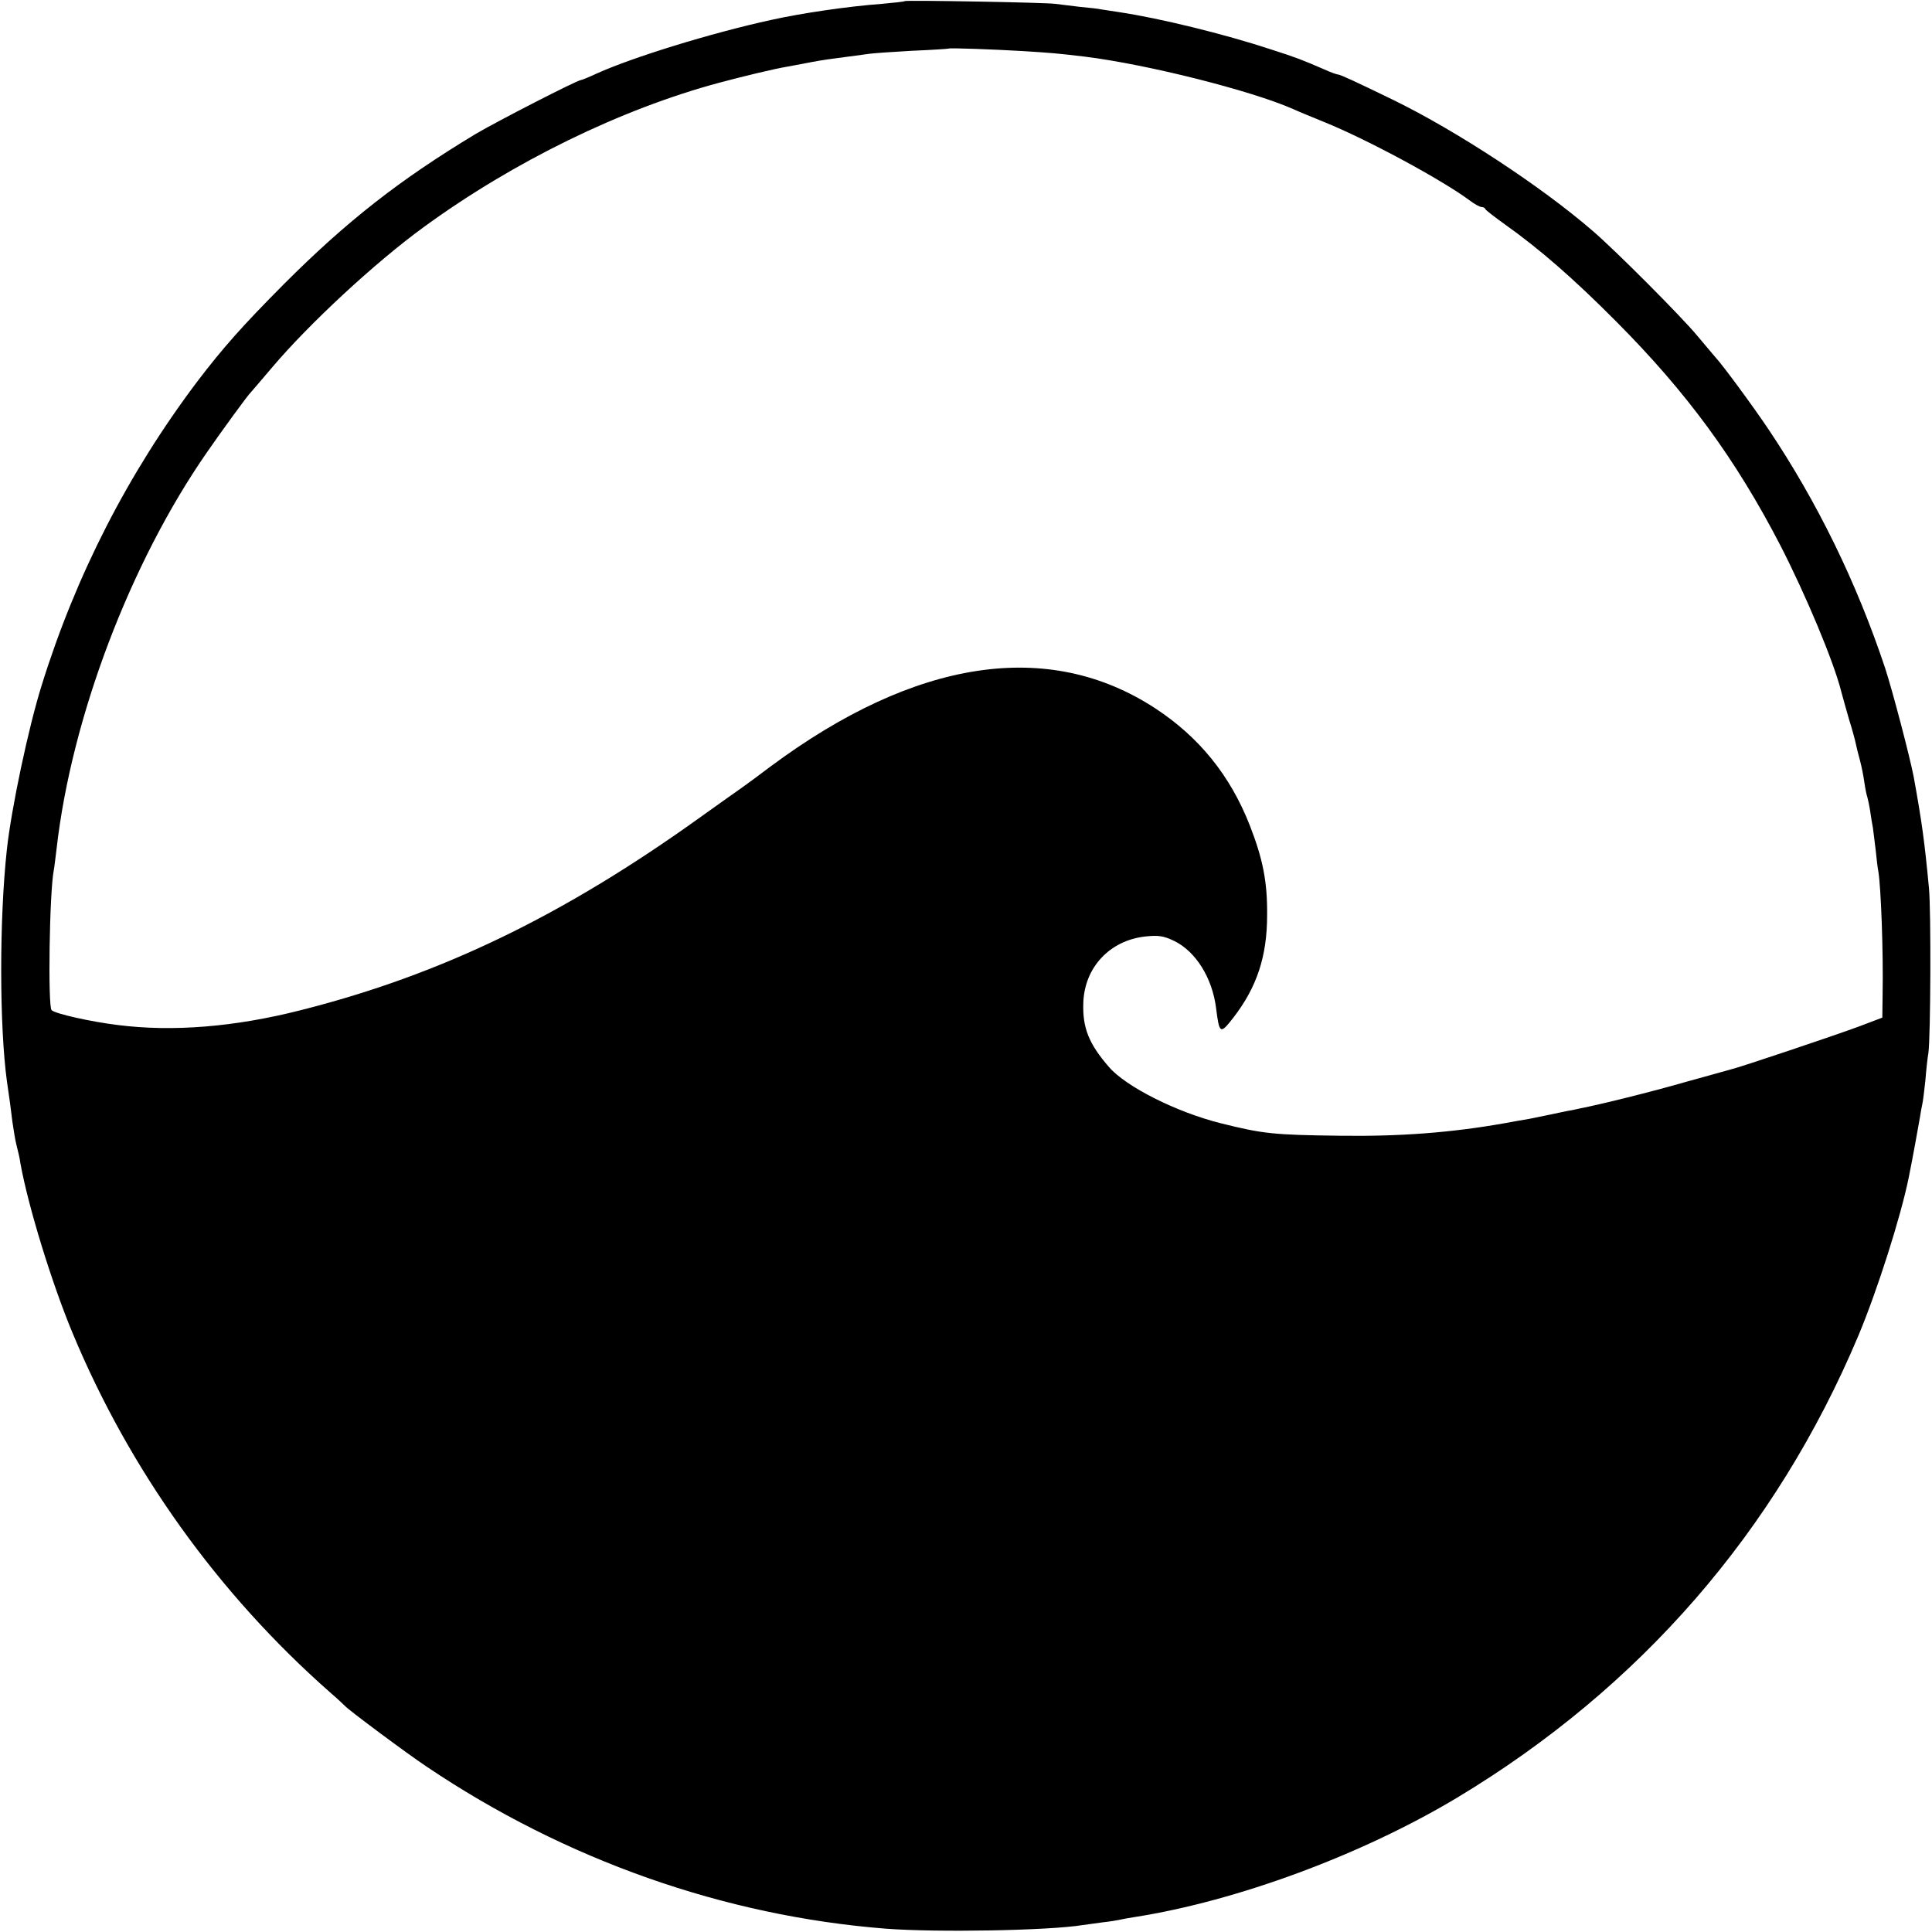
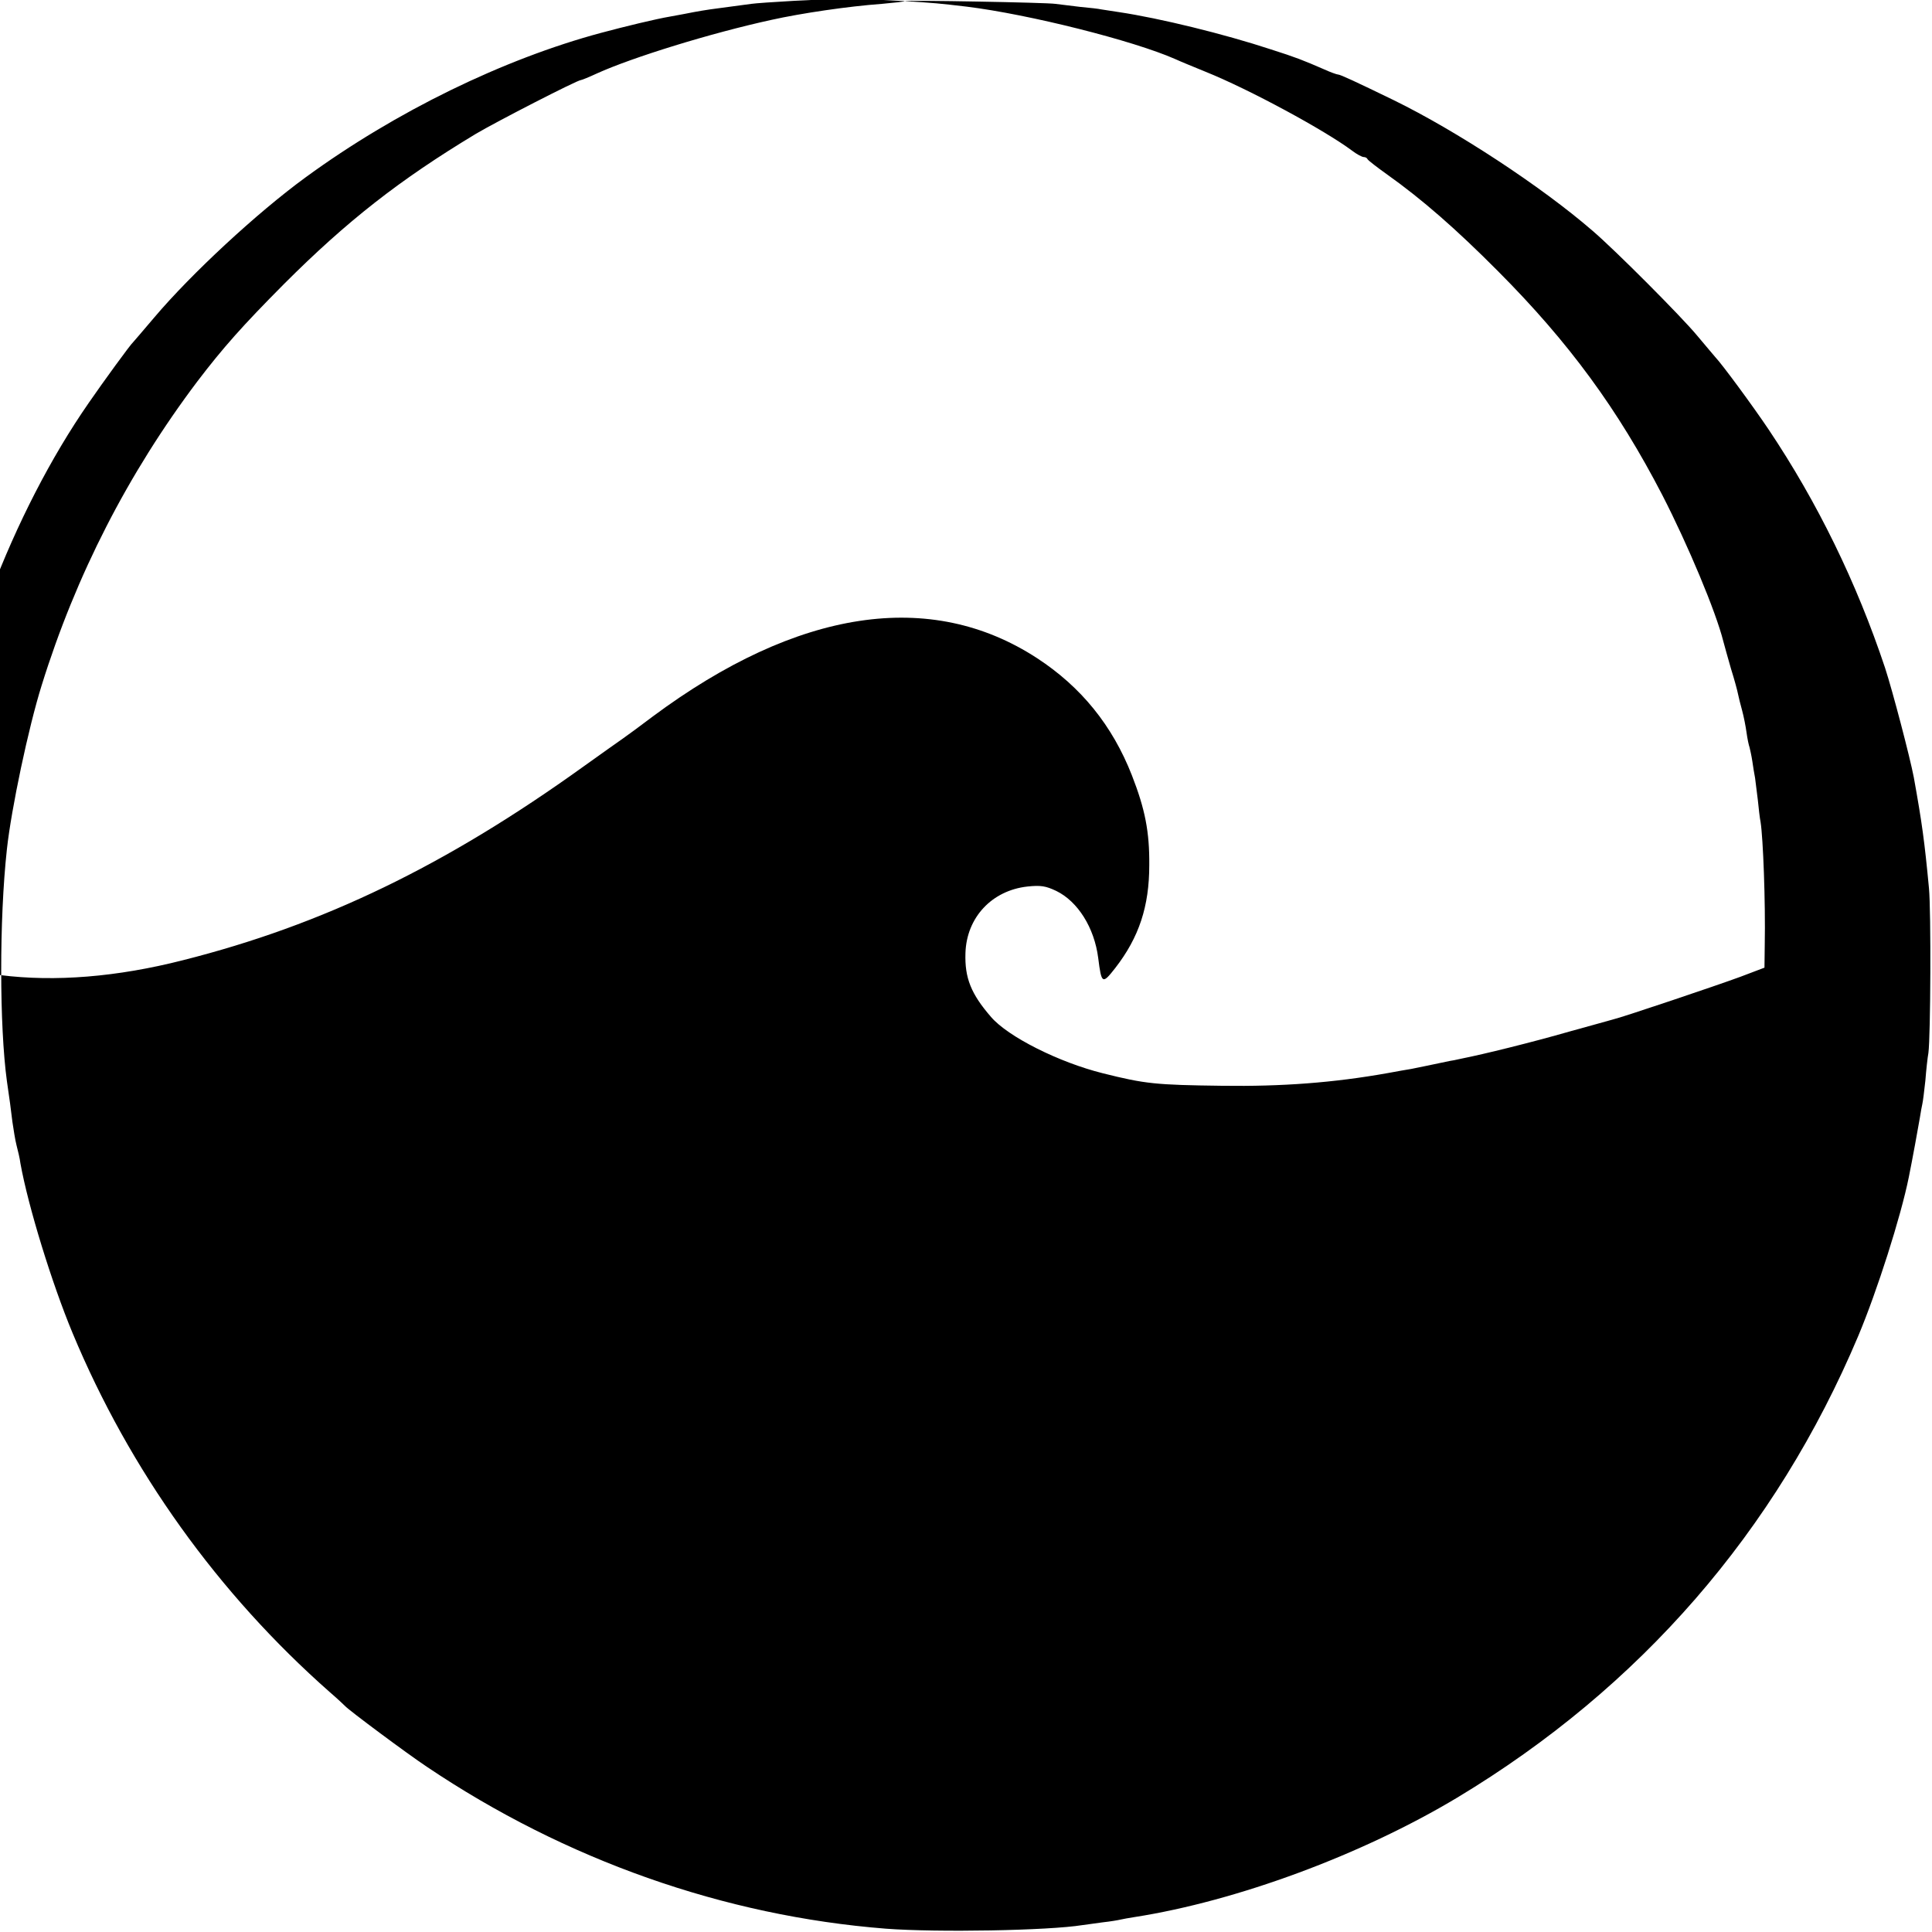
<svg xmlns="http://www.w3.org/2000/svg" version="1.0" width="700pt" height="700pt" viewBox="0 0 700 700" preserveAspectRatio="xMidYMid meet">
  <g transform="translate(0,700) scale(0.1,-0.1)" fill="#000000" stroke="none">
-     <path d="M3278 6996 c-1 -2 -39 -6 -83 -10 -123 -9 -292 -34 -400 -58 -220 -48 -504 -136 -632 -194 -28 -13 -55 -24 -58 -24 -13 0 -305 -150 -381 -195 -277 -167 -467 -316 -695 -544 -151 -152 -221 -231 -314 -353 -251 -333 -440 -702 -564 -1101 -48 -153 -110 -447 -126 -594 -28 -255 -27 -642 0 -840 10 -67 14 -99 20 -148 4 -27 10 -66 15 -85 5 -19 12 -48 14 -65 28 -156 114 -435 189 -615 207 -497 527 -944 932 -1301 28 -24 52 -47 55 -50 13 -15 224 -172 296 -220 502 -338 1078 -541 1664 -587 185 -14 589 -7 712 13 13 2 46 6 73 10 28 3 57 8 65 10 8 2 31 6 50 9 372 58 825 226 1170 433 663 399 1154 964 1453 1673 68 162 154 431 183 575 13 64 35 185 40 215 3 19 7 42 9 50 2 8 7 47 11 85 3 39 8 84 11 100 8 60 10 513 2 597 -16 169 -25 236 -55 402 -14 73 -76 310 -104 396 -103 309 -245 600 -422 864 -57 85 -169 237 -193 262 -5 6 -35 41 -65 77 -56 68 -298 311 -380 381 -186 161 -493 362 -720 473 -140 68 -194 93 -202 93 -4 0 -27 8 -51 19 -76 33 -101 43 -192 72 -170 56 -403 113 -550 135 -27 4 -57 9 -65 10 -8 2 -42 6 -76 9 -33 4 -74 9 -90 11 -32 5 -540 14 -546 10z m427 -181 c110 -7 122 -8 224 -20 227 -28 604 -123 756 -190 17 -8 66 -28 110 -46 159 -64 432 -212 531 -286 17 -13 36 -23 42 -23 6 0 12 -3 14 -8 2 -4 34 -29 72 -56 125 -89 248 -196 401 -350 257 -258 434 -500 595 -811 93 -181 194 -422 221 -530 4 -16 17 -61 28 -100 12 -38 23 -79 25 -90 2 -11 9 -38 15 -60 6 -22 13 -58 16 -80 3 -22 8 -46 11 -54 2 -8 7 -30 10 -50 3 -20 7 -47 10 -61 2 -14 6 -50 10 -80 3 -30 7 -66 10 -80 9 -57 18 -287 15 -446 l-1 -81 -87 -33 c-81 -30 -428 -147 -463 -155 -8 -2 -78 -22 -155 -43 -139 -40 -314 -83 -390 -98 -22 -5 -42 -9 -45 -9 -66 -14 -120 -25 -140 -29 -14 -2 -52 -9 -85 -15 -196 -35 -383 -49 -600 -46 -241 3 -279 7 -431 45 -161 40 -345 133 -406 204 -73 84 -96 142 -93 232 4 129 96 227 225 241 48 5 66 2 104 -16 78 -38 138 -133 152 -243 12 -95 15 -96 62 -36 86 111 123 223 123 373 1 120 -15 202 -63 325 -71 181 -184 320 -343 424 -386 252 -868 179 -1393 -211 -42 -32 -90 -67 -107 -79 -16 -11 -82 -58 -145 -103 -498 -358 -943 -573 -1450 -701 -239 -61 -464 -79 -662 -54 -99 12 -228 41 -241 54 -14 12 -8 429 8 508 2 10 6 45 10 77 54 475 267 1036 544 1435 51 74 152 213 161 220 3 3 37 43 77 90 133 157 371 378 548 507 326 238 716 428 1070 523 86 23 197 50 250 59 33 6 71 13 85 16 14 3 41 7 60 10 84 11 127 17 149 20 13 2 82 7 155 11 72 3 132 7 133 8 3 3 166 -3 268 -9z" />
+     <path d="M3278 6996 c-1 -2 -39 -6 -83 -10 -123 -9 -292 -34 -400 -58 -220 -48 -504 -136 -632 -194 -28 -13 -55 -24 -58 -24 -13 0 -305 -150 -381 -195 -277 -167 -467 -316 -695 -544 -151 -152 -221 -231 -314 -353 -251 -333 -440 -702 -564 -1101 -48 -153 -110 -447 -126 -594 -28 -255 -27 -642 0 -840 10 -67 14 -99 20 -148 4 -27 10 -66 15 -85 5 -19 12 -48 14 -65 28 -156 114 -435 189 -615 207 -497 527 -944 932 -1301 28 -24 52 -47 55 -50 13 -15 224 -172 296 -220 502 -338 1078 -541 1664 -587 185 -14 589 -7 712 13 13 2 46 6 73 10 28 3 57 8 65 10 8 2 31 6 50 9 372 58 825 226 1170 433 663 399 1154 964 1453 1673 68 162 154 431 183 575 13 64 35 185 40 215 3 19 7 42 9 50 2 8 7 47 11 85 3 39 8 84 11 100 8 60 10 513 2 597 -16 169 -25 236 -55 402 -14 73 -76 310 -104 396 -103 309 -245 600 -422 864 -57 85 -169 237 -193 262 -5 6 -35 41 -65 77 -56 68 -298 311 -380 381 -186 161 -493 362 -720 473 -140 68 -194 93 -202 93 -4 0 -27 8 -51 19 -76 33 -101 43 -192 72 -170 56 -403 113 -550 135 -27 4 -57 9 -65 10 -8 2 -42 6 -76 9 -33 4 -74 9 -90 11 -32 5 -540 14 -546 10z c110 -7 122 -8 224 -20 227 -28 604 -123 756 -190 17 -8 66 -28 110 -46 159 -64 432 -212 531 -286 17 -13 36 -23 42 -23 6 0 12 -3 14 -8 2 -4 34 -29 72 -56 125 -89 248 -196 401 -350 257 -258 434 -500 595 -811 93 -181 194 -422 221 -530 4 -16 17 -61 28 -100 12 -38 23 -79 25 -90 2 -11 9 -38 15 -60 6 -22 13 -58 16 -80 3 -22 8 -46 11 -54 2 -8 7 -30 10 -50 3 -20 7 -47 10 -61 2 -14 6 -50 10 -80 3 -30 7 -66 10 -80 9 -57 18 -287 15 -446 l-1 -81 -87 -33 c-81 -30 -428 -147 -463 -155 -8 -2 -78 -22 -155 -43 -139 -40 -314 -83 -390 -98 -22 -5 -42 -9 -45 -9 -66 -14 -120 -25 -140 -29 -14 -2 -52 -9 -85 -15 -196 -35 -383 -49 -600 -46 -241 3 -279 7 -431 45 -161 40 -345 133 -406 204 -73 84 -96 142 -93 232 4 129 96 227 225 241 48 5 66 2 104 -16 78 -38 138 -133 152 -243 12 -95 15 -96 62 -36 86 111 123 223 123 373 1 120 -15 202 -63 325 -71 181 -184 320 -343 424 -386 252 -868 179 -1393 -211 -42 -32 -90 -67 -107 -79 -16 -11 -82 -58 -145 -103 -498 -358 -943 -573 -1450 -701 -239 -61 -464 -79 -662 -54 -99 12 -228 41 -241 54 -14 12 -8 429 8 508 2 10 6 45 10 77 54 475 267 1036 544 1435 51 74 152 213 161 220 3 3 37 43 77 90 133 157 371 378 548 507 326 238 716 428 1070 523 86 23 197 50 250 59 33 6 71 13 85 16 14 3 41 7 60 10 84 11 127 17 149 20 13 2 82 7 155 11 72 3 132 7 133 8 3 3 166 -3 268 -9z" />
  </g>
</svg>